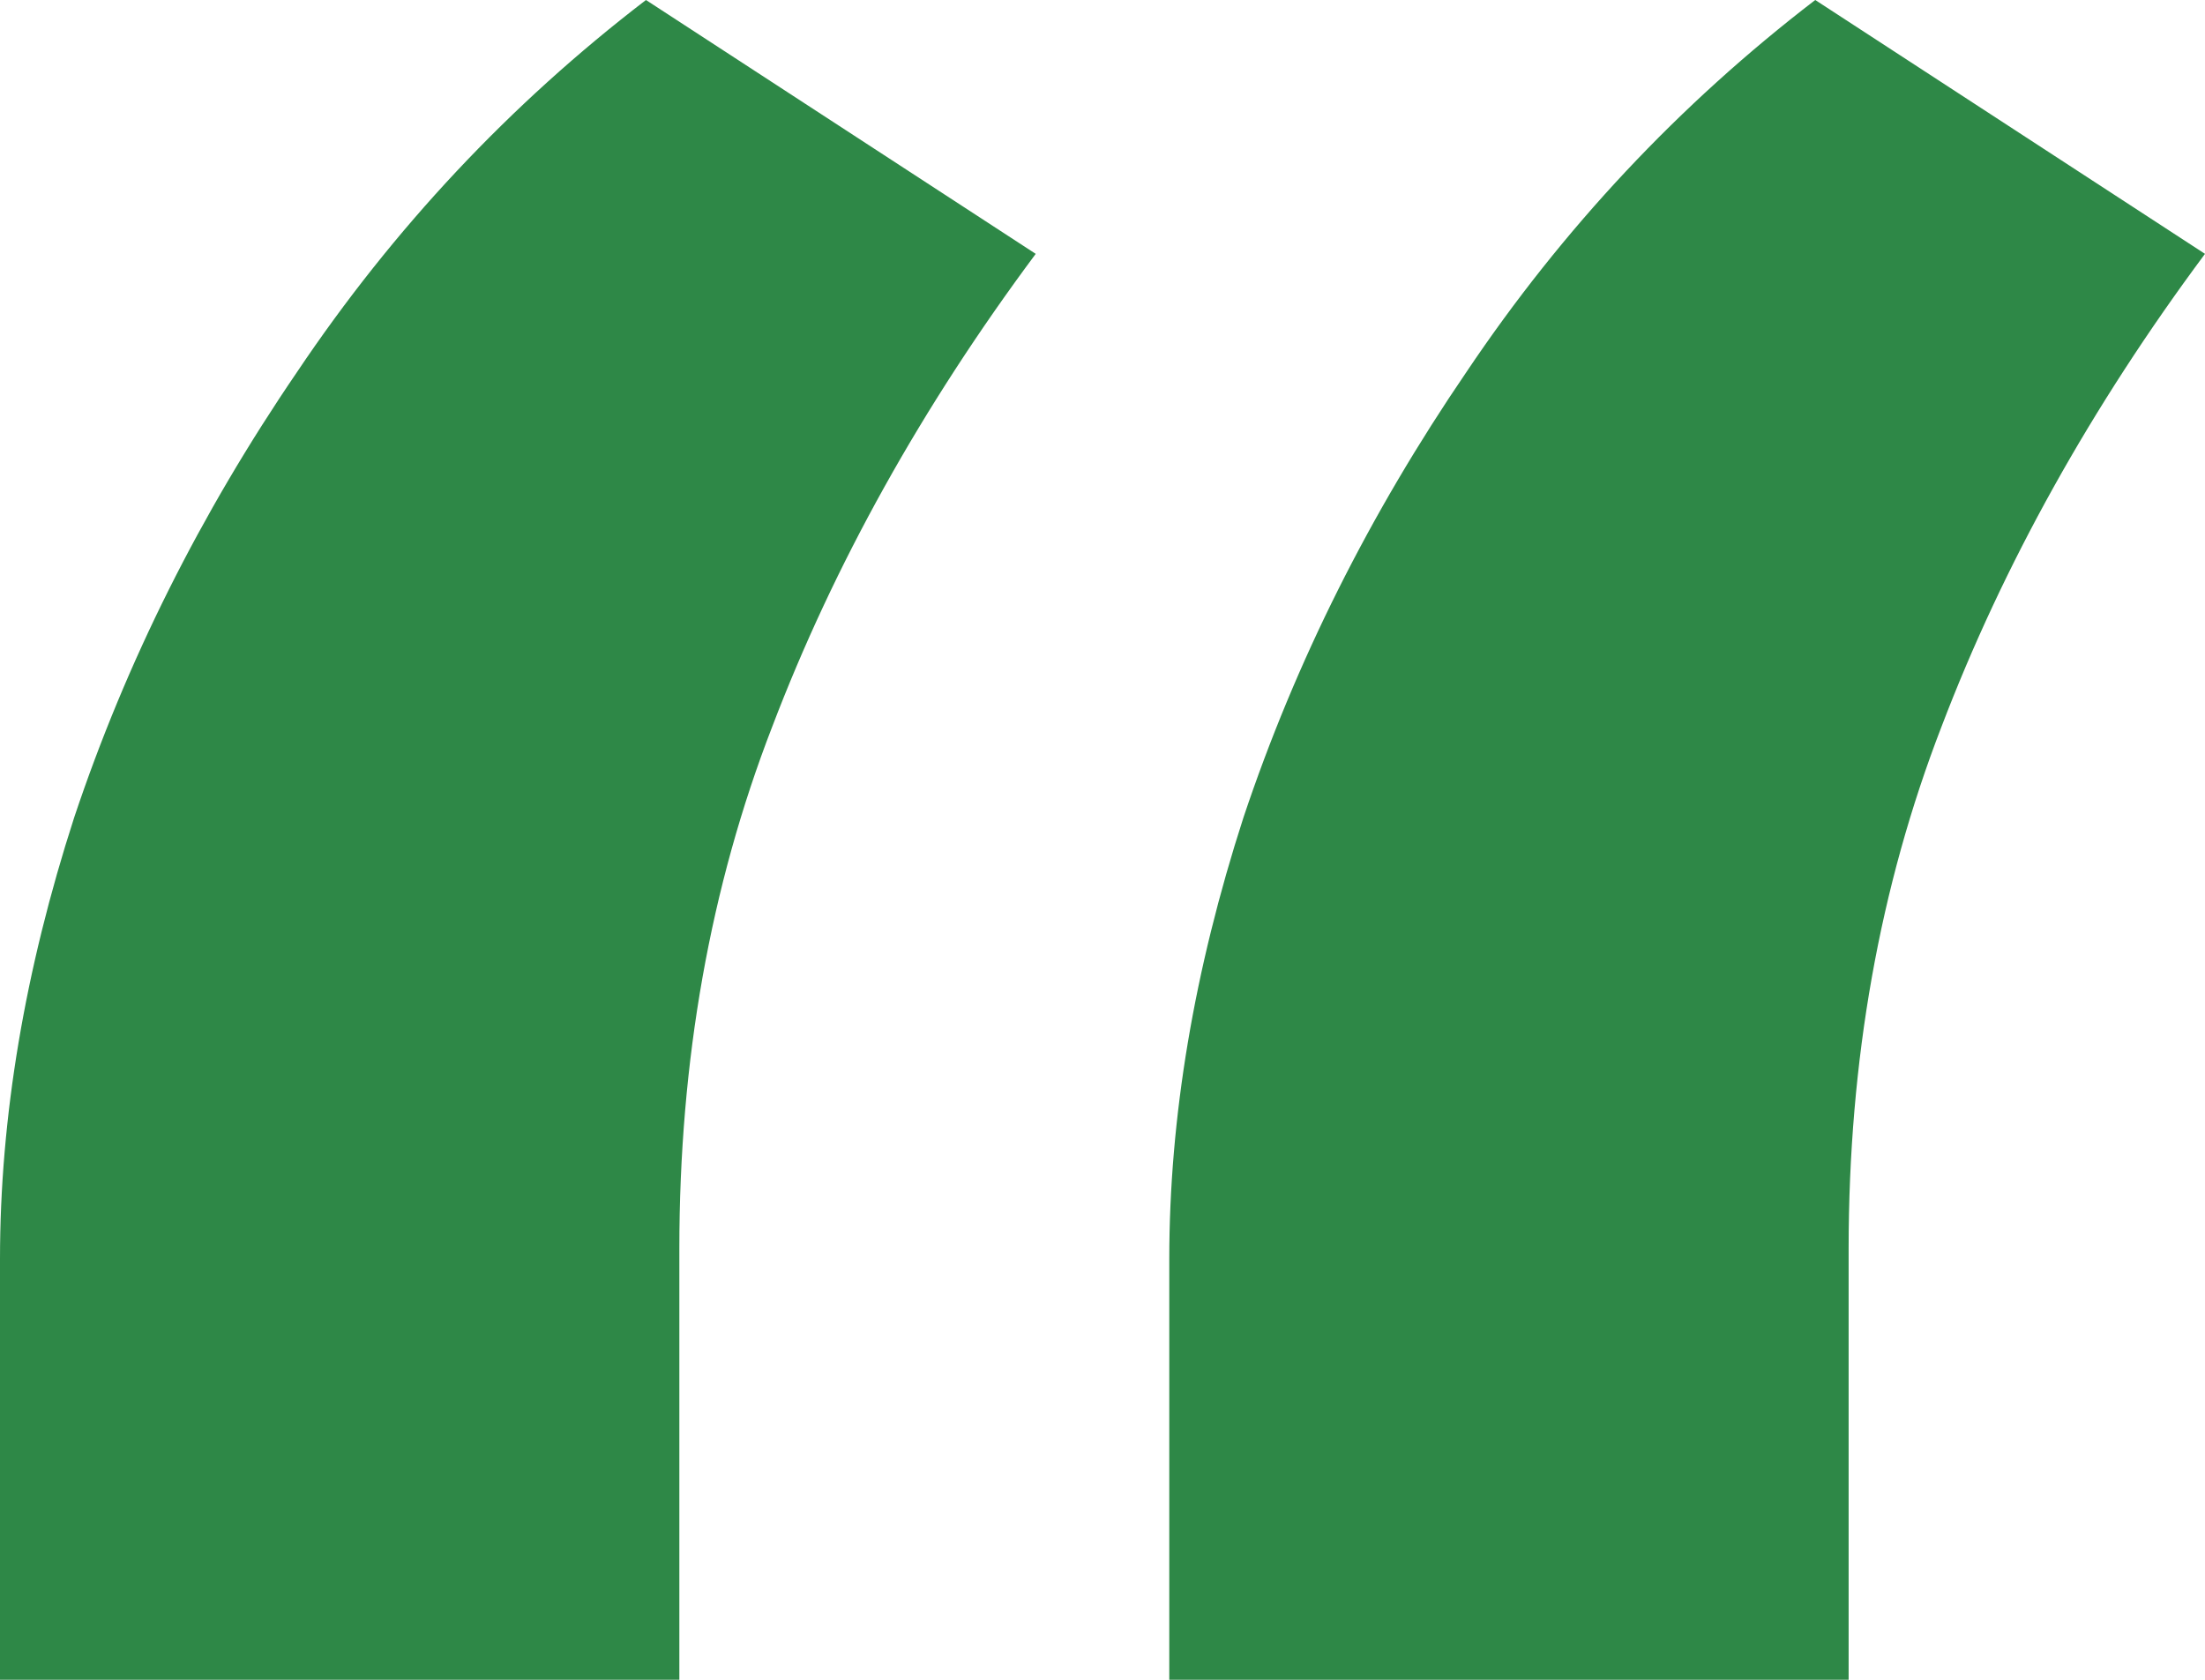
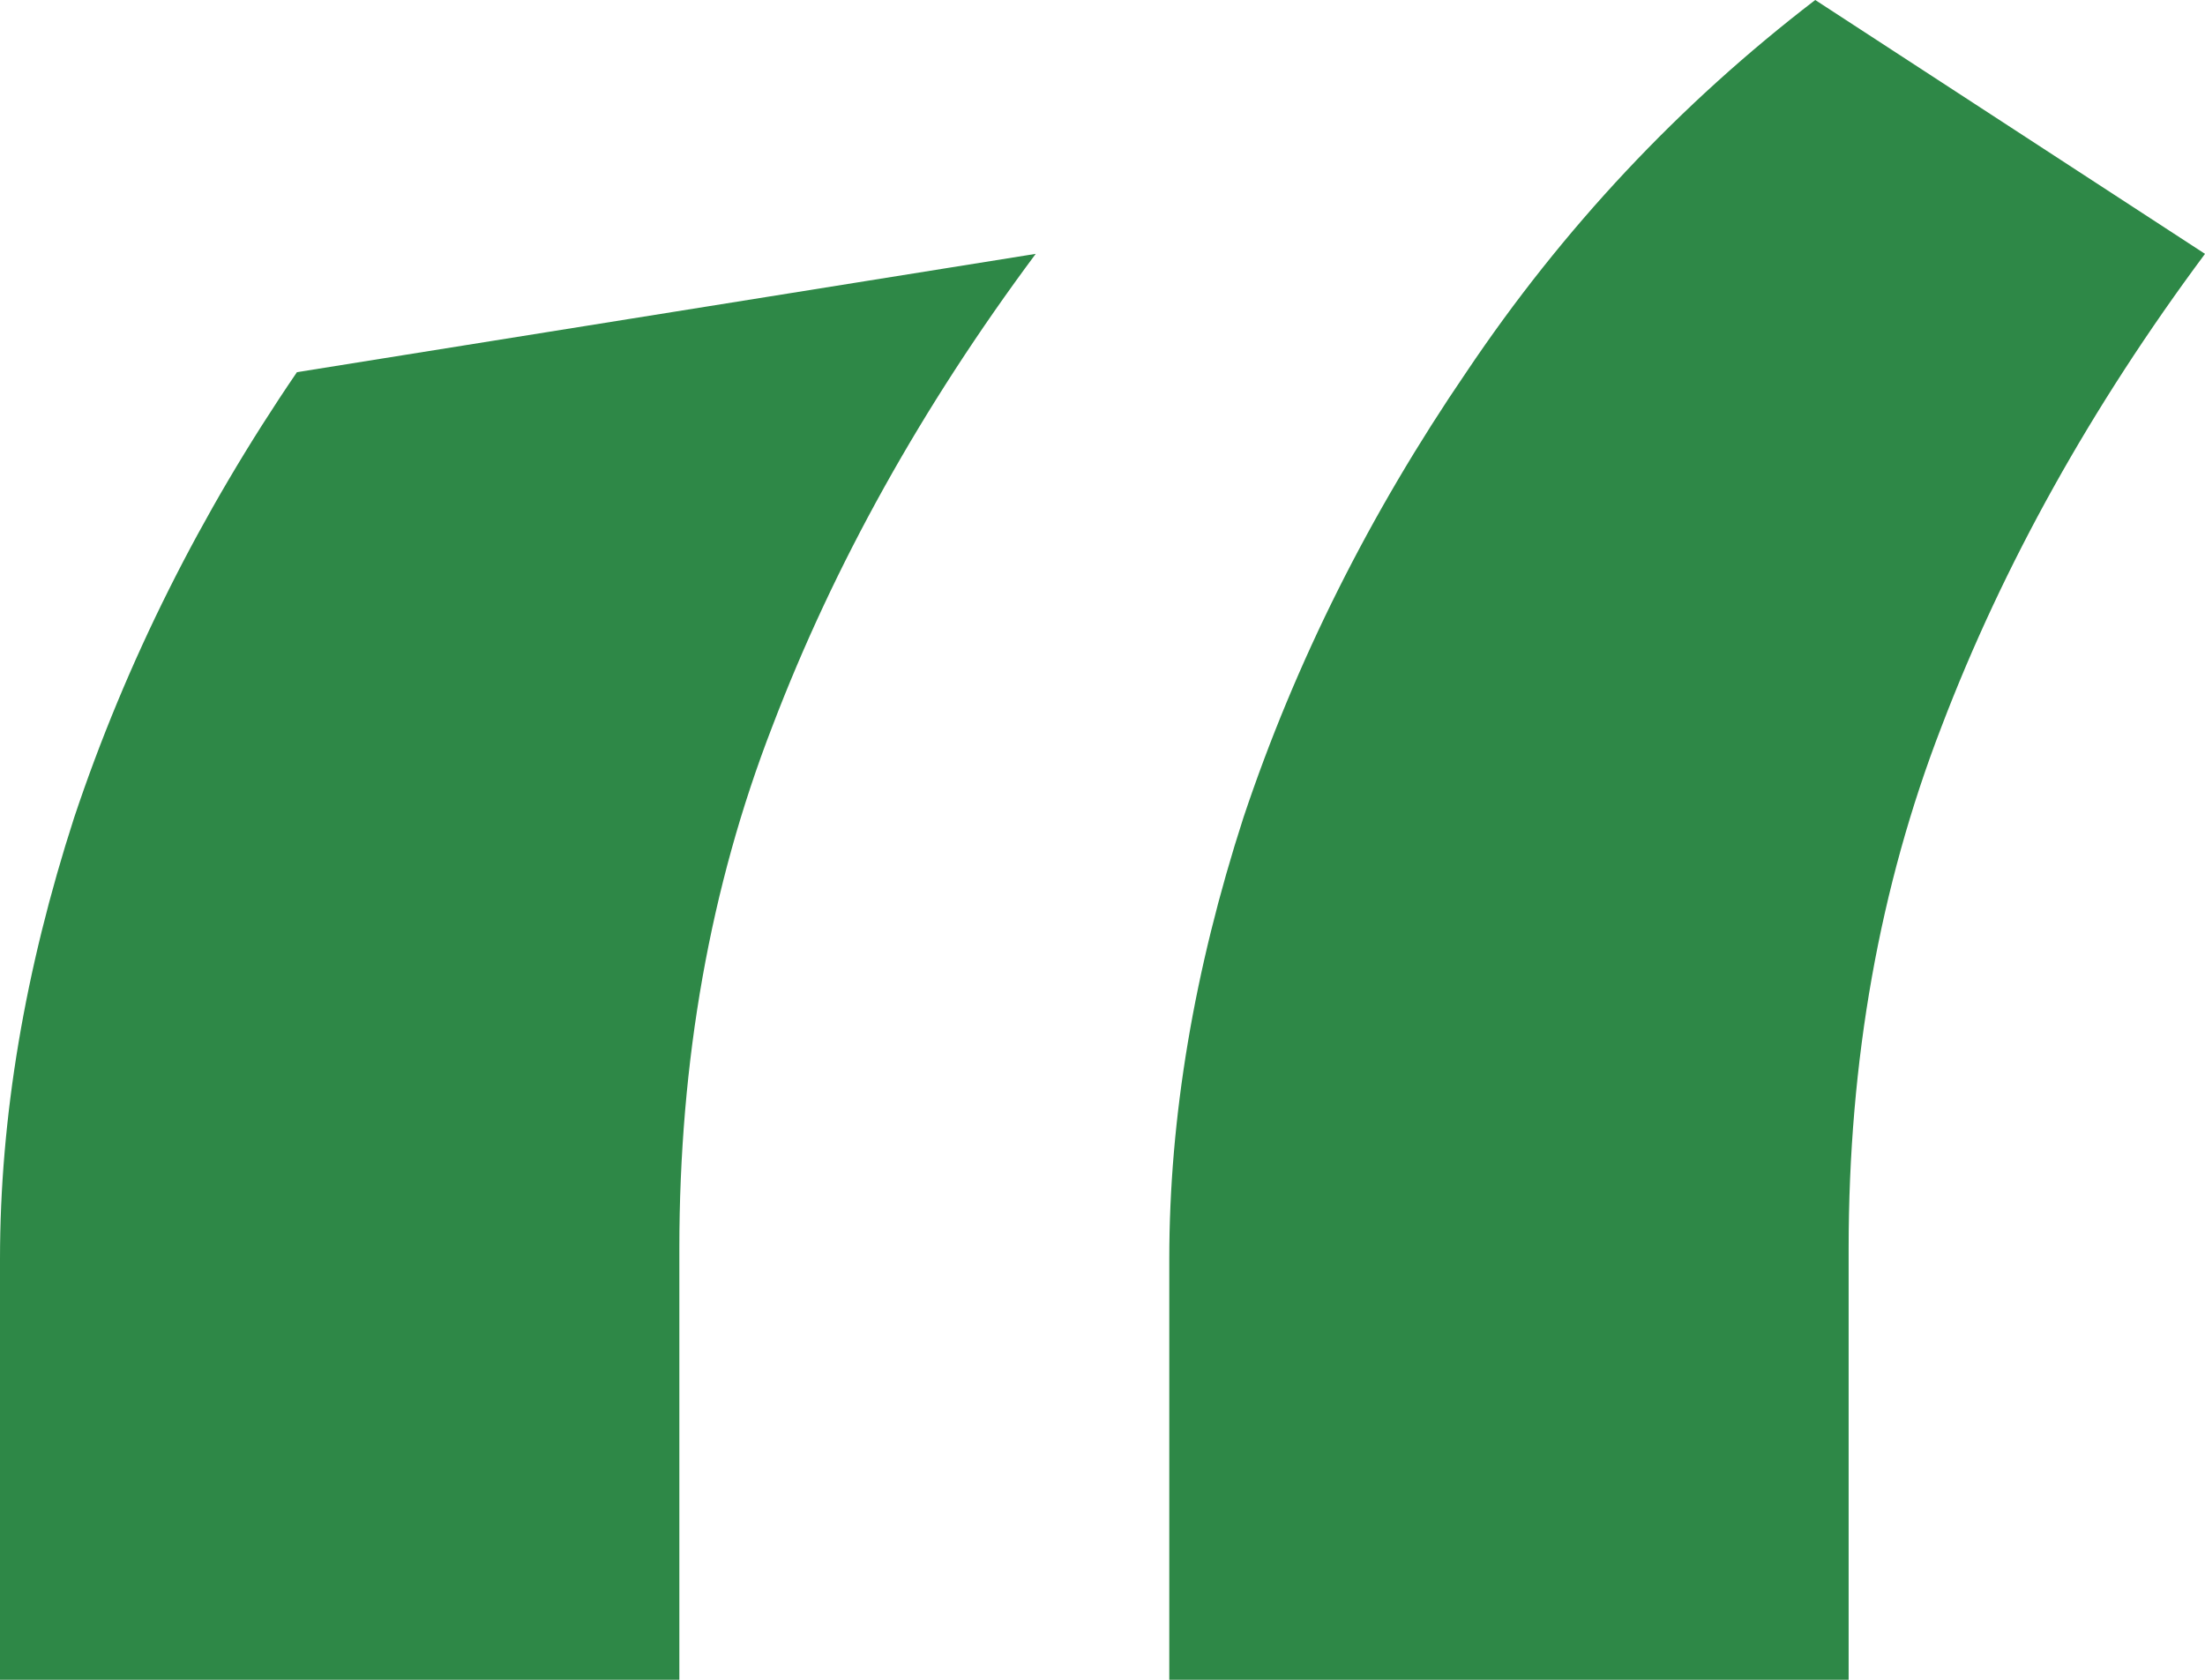
<svg xmlns="http://www.w3.org/2000/svg" width="21" height="16" viewBox="0 0 21 16" fill="none">
-   <path d="M0 16V11.992C0 10.645 0.236 9.242 0.707 7.785C1.202 6.305 1.909 4.892 2.828 3.545C3.747 2.175 4.855 0.994 6.152 0L9.864 2.418C8.779 3.876 7.943 5.378 7.354 6.923C6.764 8.447 6.47 10.104 6.47 11.892V16H0ZM11.136 16V11.992C11.136 10.645 11.372 9.242 11.843 7.785C12.338 6.305 13.046 4.892 13.965 3.545C14.884 2.175 15.992 0.994 17.288 0L21 2.418C19.916 3.876 19.079 5.378 18.49 6.923C17.901 8.447 17.606 10.104 17.606 11.892V16H11.136Z" fill="#2E8847" />
+   <path d="M0 16V11.992C0 10.645 0.236 9.242 0.707 7.785C1.202 6.305 1.909 4.892 2.828 3.545L9.864 2.418C8.779 3.876 7.943 5.378 7.354 6.923C6.764 8.447 6.47 10.104 6.47 11.892V16H0ZM11.136 16V11.992C11.136 10.645 11.372 9.242 11.843 7.785C12.338 6.305 13.046 4.892 13.965 3.545C14.884 2.175 15.992 0.994 17.288 0L21 2.418C19.916 3.876 19.079 5.378 18.49 6.923C17.901 8.447 17.606 10.104 17.606 11.892V16H11.136Z" fill="#2E8847" />
</svg>